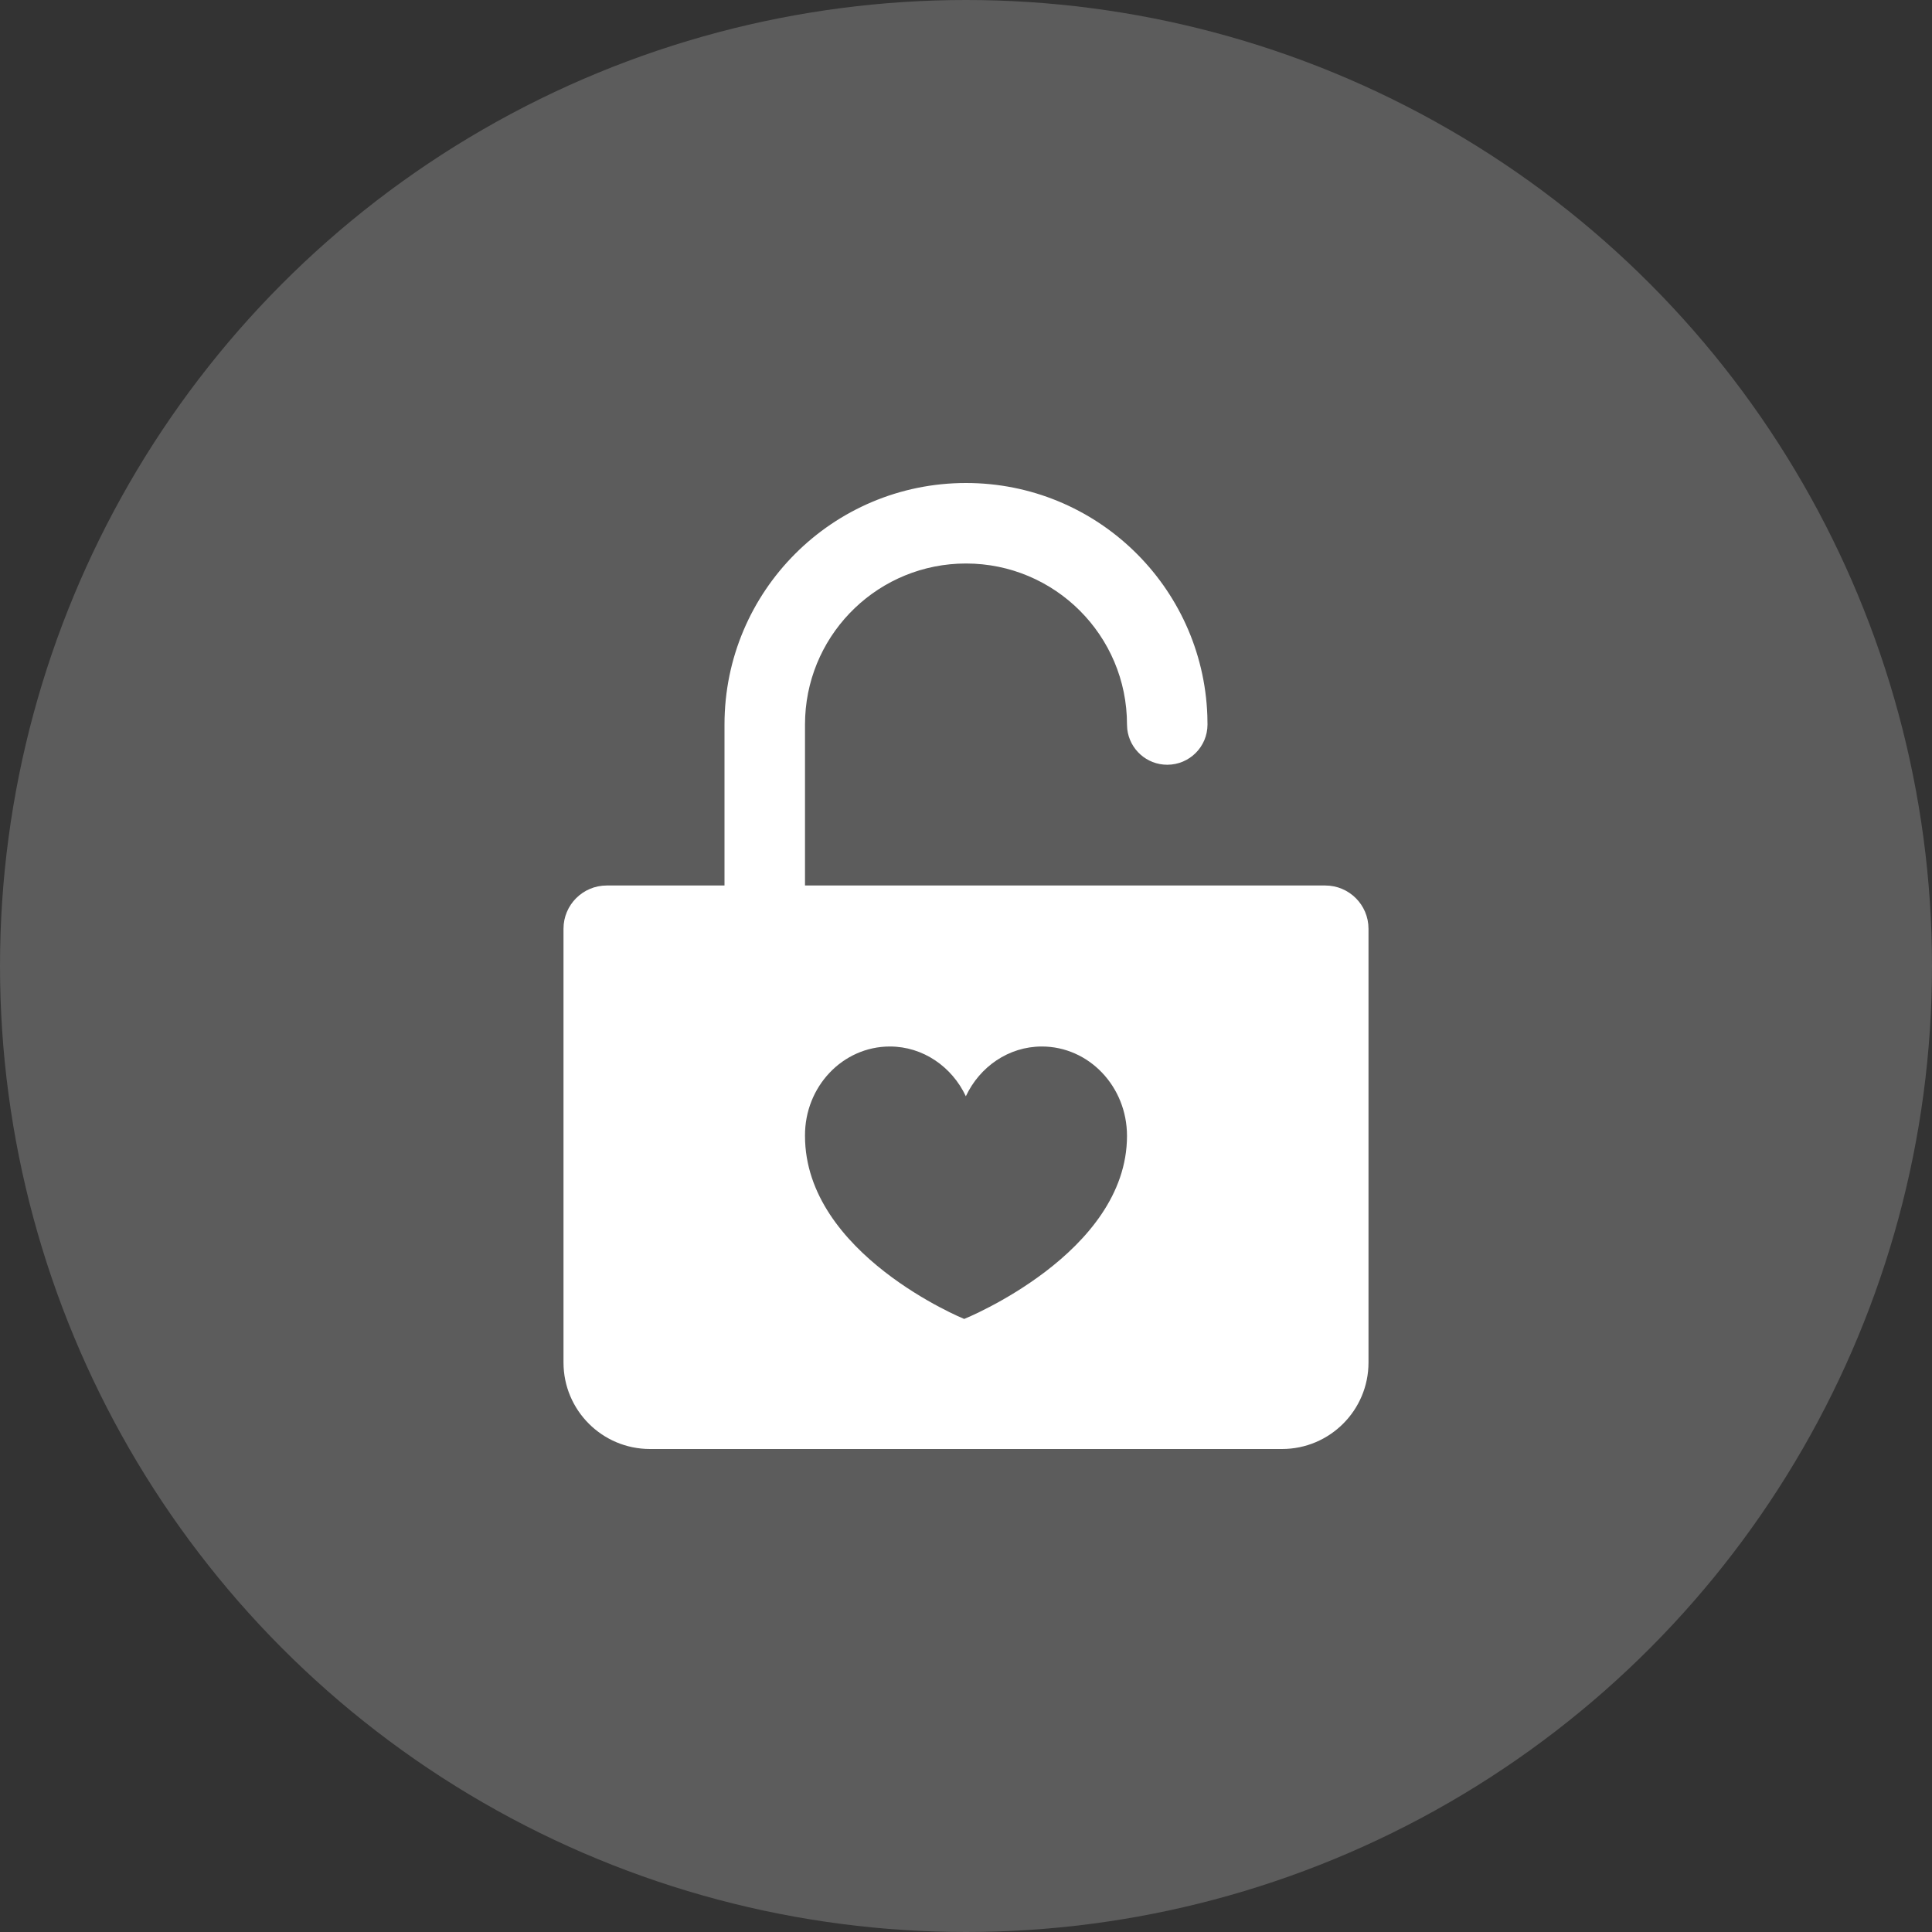
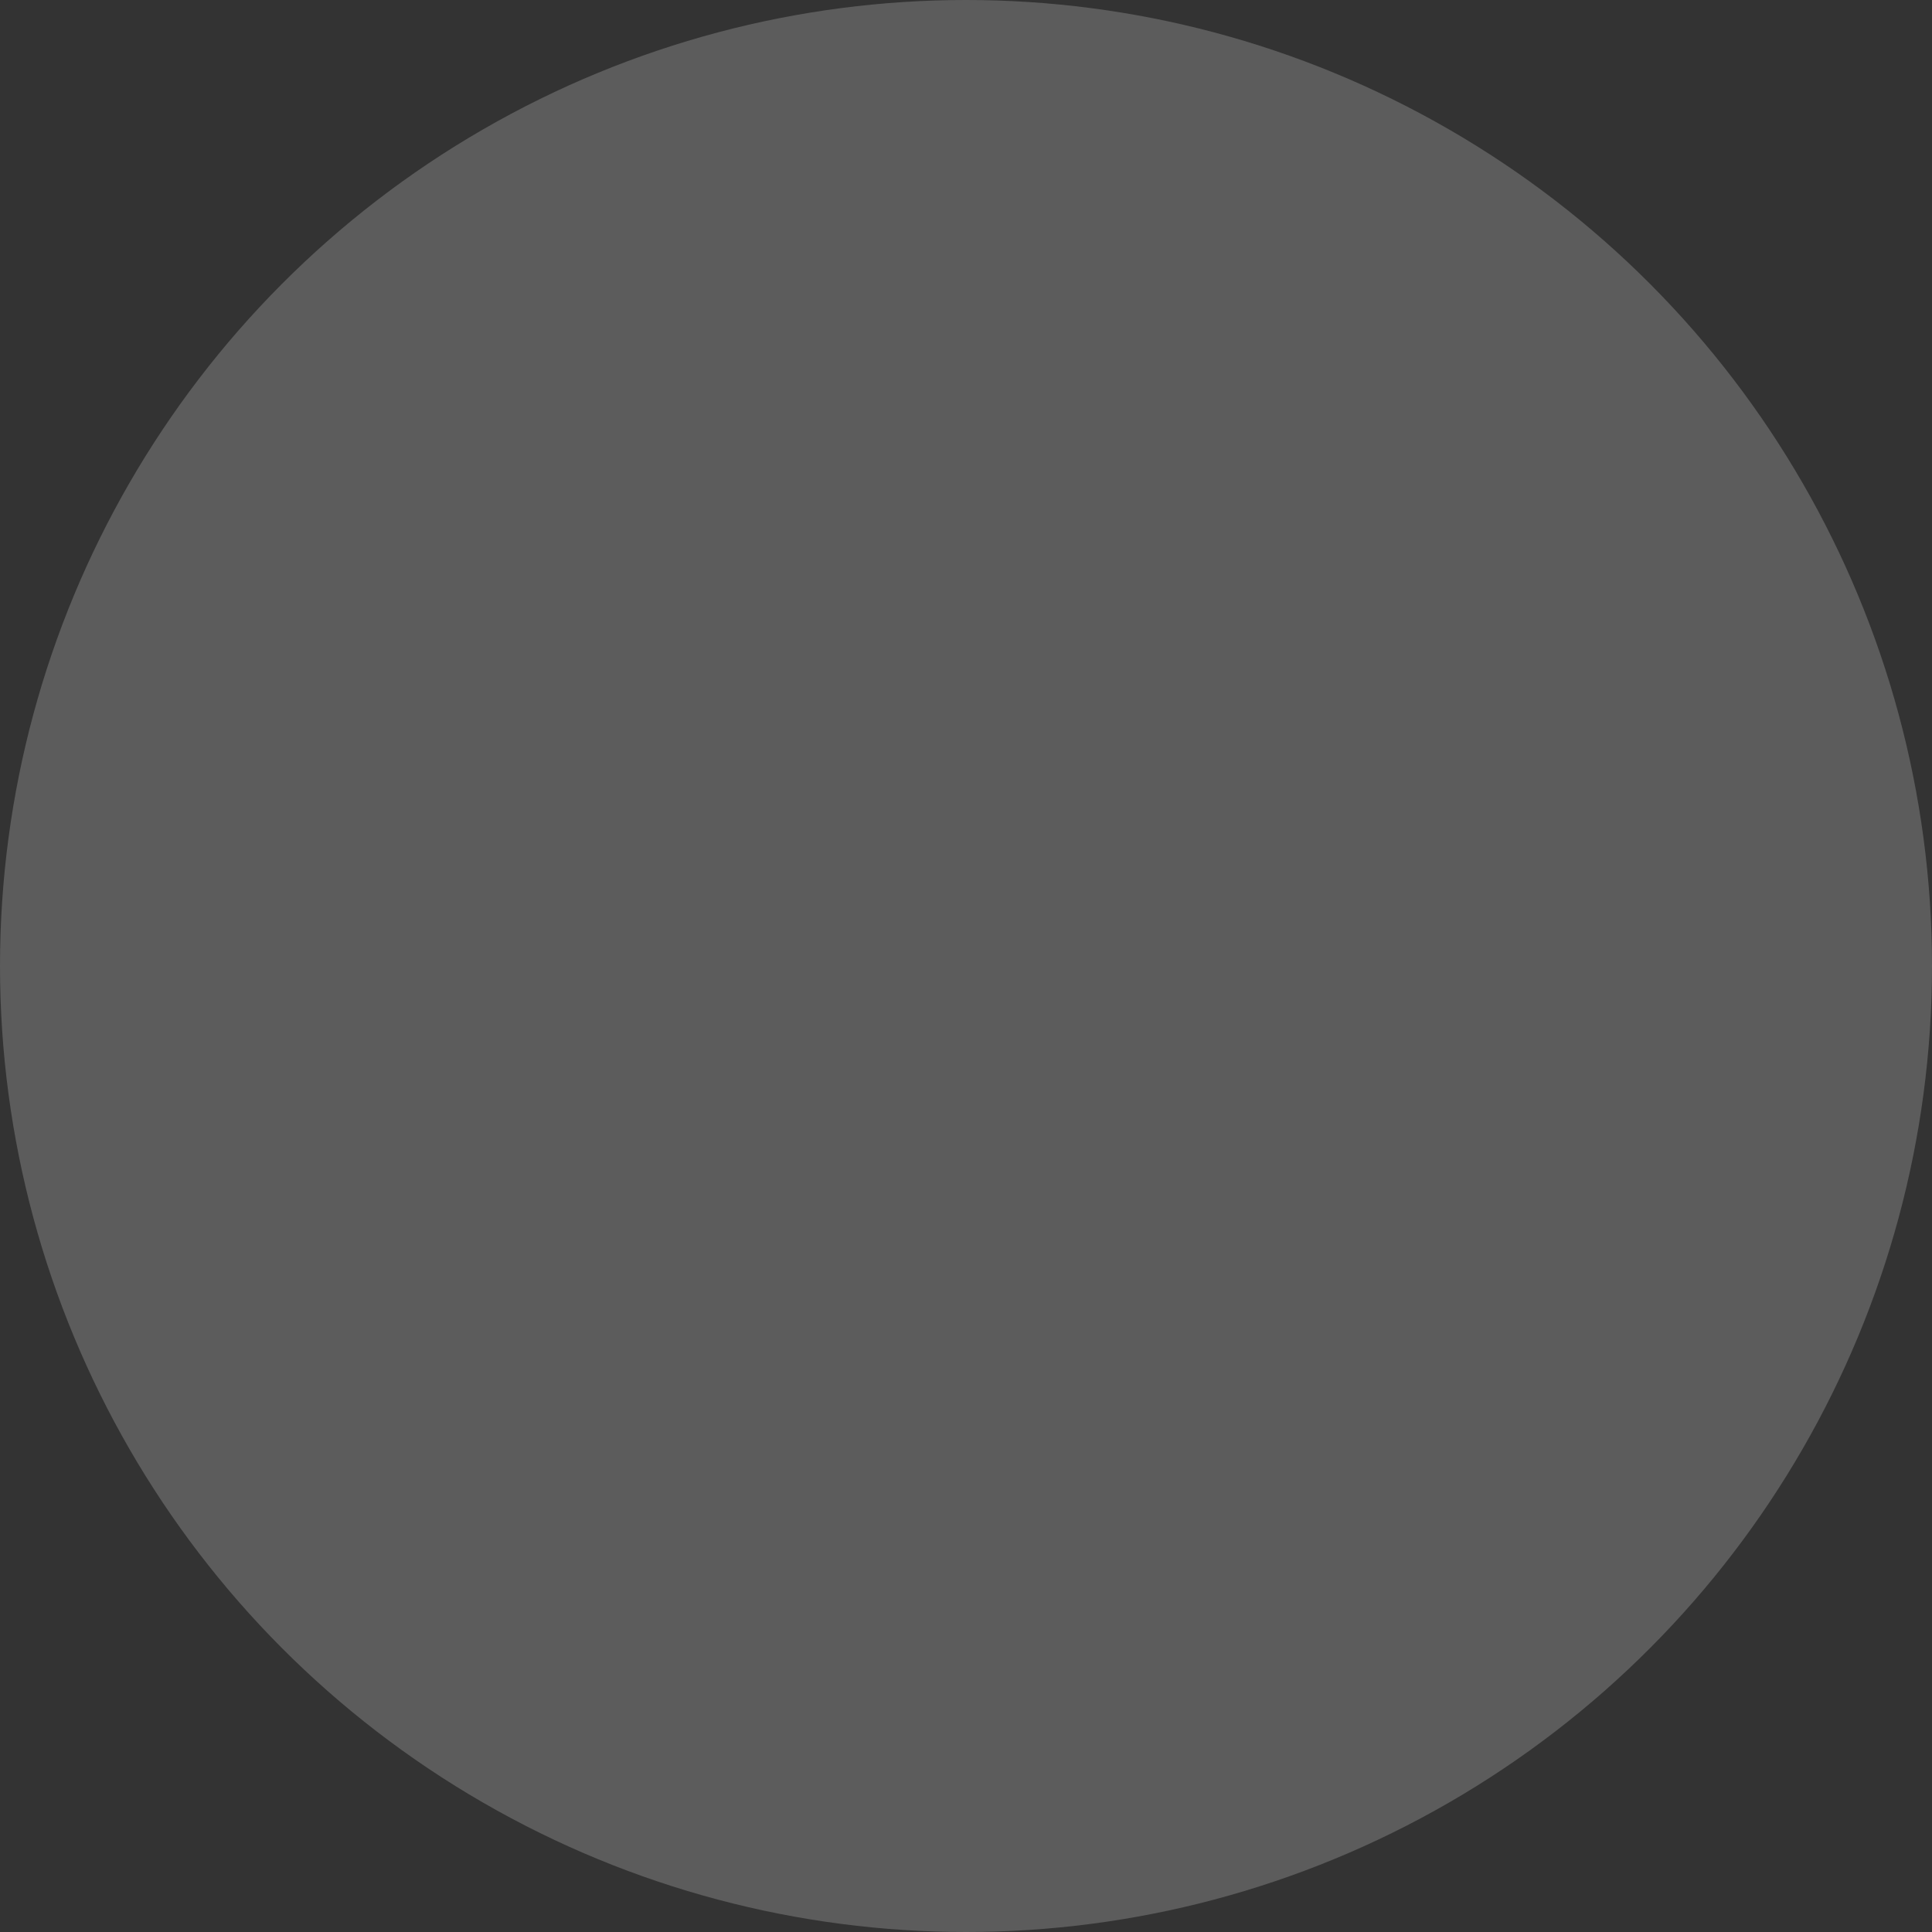
<svg xmlns="http://www.w3.org/2000/svg" width="96px" height="96px" viewBox="0 0 96 96" version="1.1">
  <rect x="0" y="0" width="96" height="96" fill="#333333" stroke="none" />
  <title>793C156C-67A8-44CC-AF03-A0441CB5DD5D@0,5x</title>
  <g id="Manifesto-16/02/2022" stroke="none" stroke-width="1" fill="none" fill-rule="evenodd">
    <g id="HP_manifesto_desktop" transform="translate(-1116, -1285)" fill="#FFFFFF" fill-rule="nonzero">
      <g id="Group-2" transform="translate(0, 994)">
        <g id="Group-11" transform="translate(112, 155)">
          <g id="Group-7-Copy-15" transform="translate(1004, 136)">
            <circle id="Oval" opacity="0.2" cx="48" cy="48" r="48" />
            <g id="Icons-/-48-/-Blink" transform="translate(24, 24)">
-               <path d="M24,0 C30.477,0 35.755,5.131 35.992,11.55 L36,12 C36,13.105 35.105,14 34,14 C32.974,14 32.129,13.228 32.013,12.233 L32,12 C32,7.582 28.418,4 24,4 C19.716,4 16.218,7.368 16.01,11.601 L16,12 L16,20 L41.852,20 C43.038,20 44,20.962 44,22.148 L44,43.703 C44,46.076 42.076,48 39.703,48 L8.297,48 C5.924,48 4,46.076 4,43.703 L4,22.148 C4,20.962 4.962,20 6.148,20 L12,20 L12,12 C12,5.373 17.373,0 24,0 Z M27.767,28 C26.116,28 24.678,29.009 23.992,30.473 C23.305,29.009 21.867,28 20.217,28 C17.88,28 15.984,29.985 16,32.442 C16,38.317 23.91,41.538 23.91,41.538 C23.91,41.538 32,38.284 32,32.442 C32,29.985 30.104,28 27.767,28 Z" id="Combined-Shape" />
-             </g>
+               </g>
          </g>
        </g>
      </g>
    </g>
  </g>
</svg>